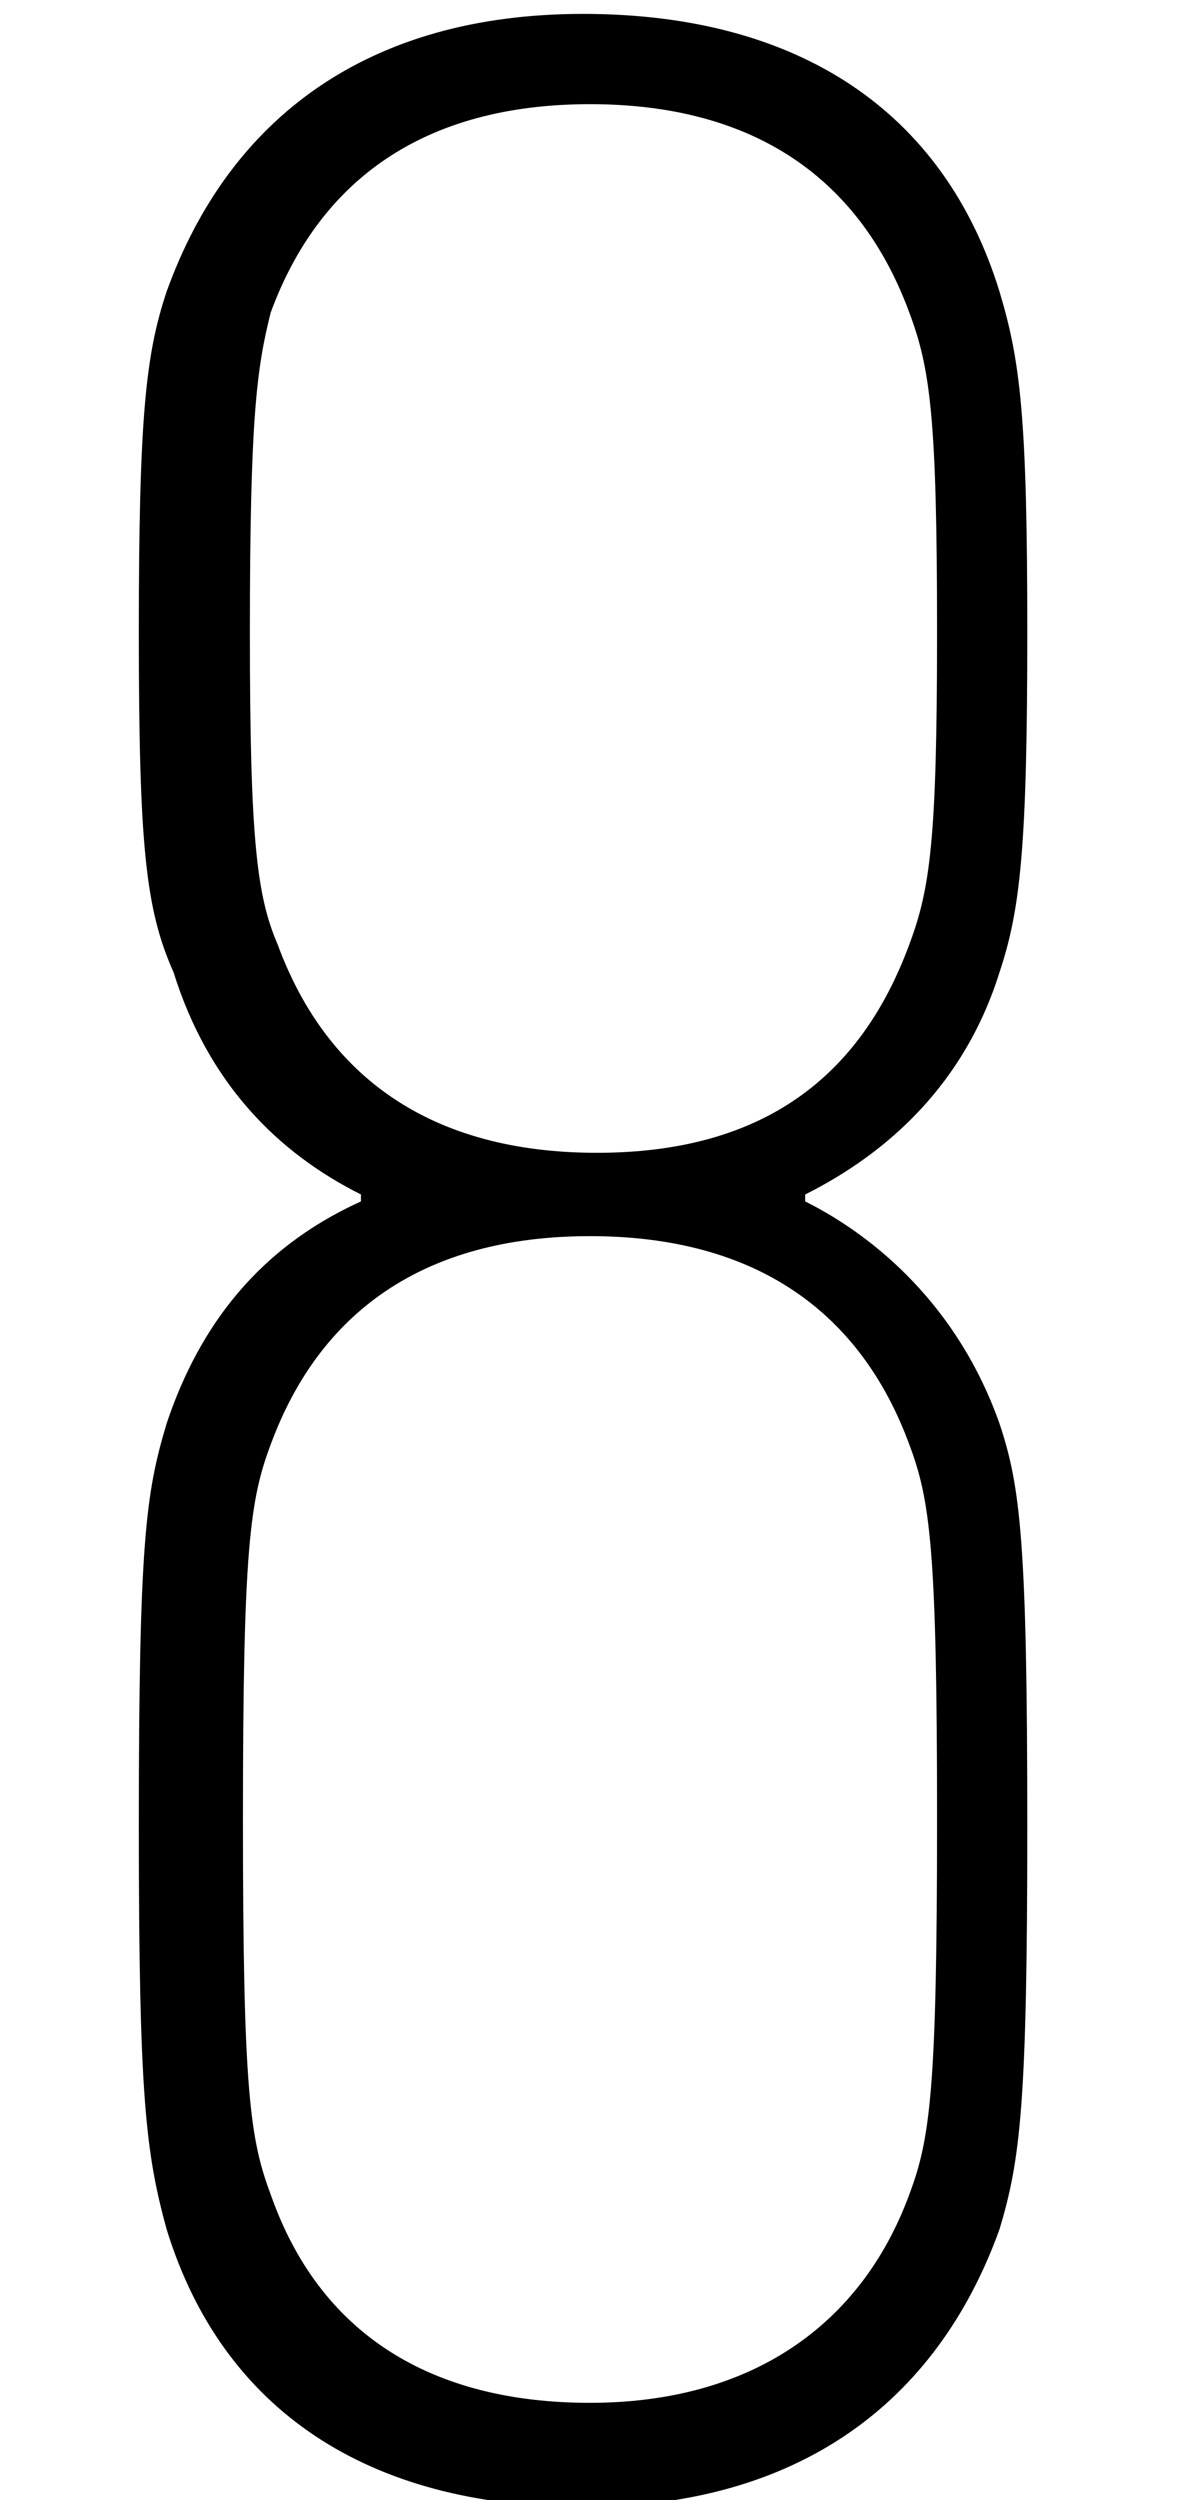
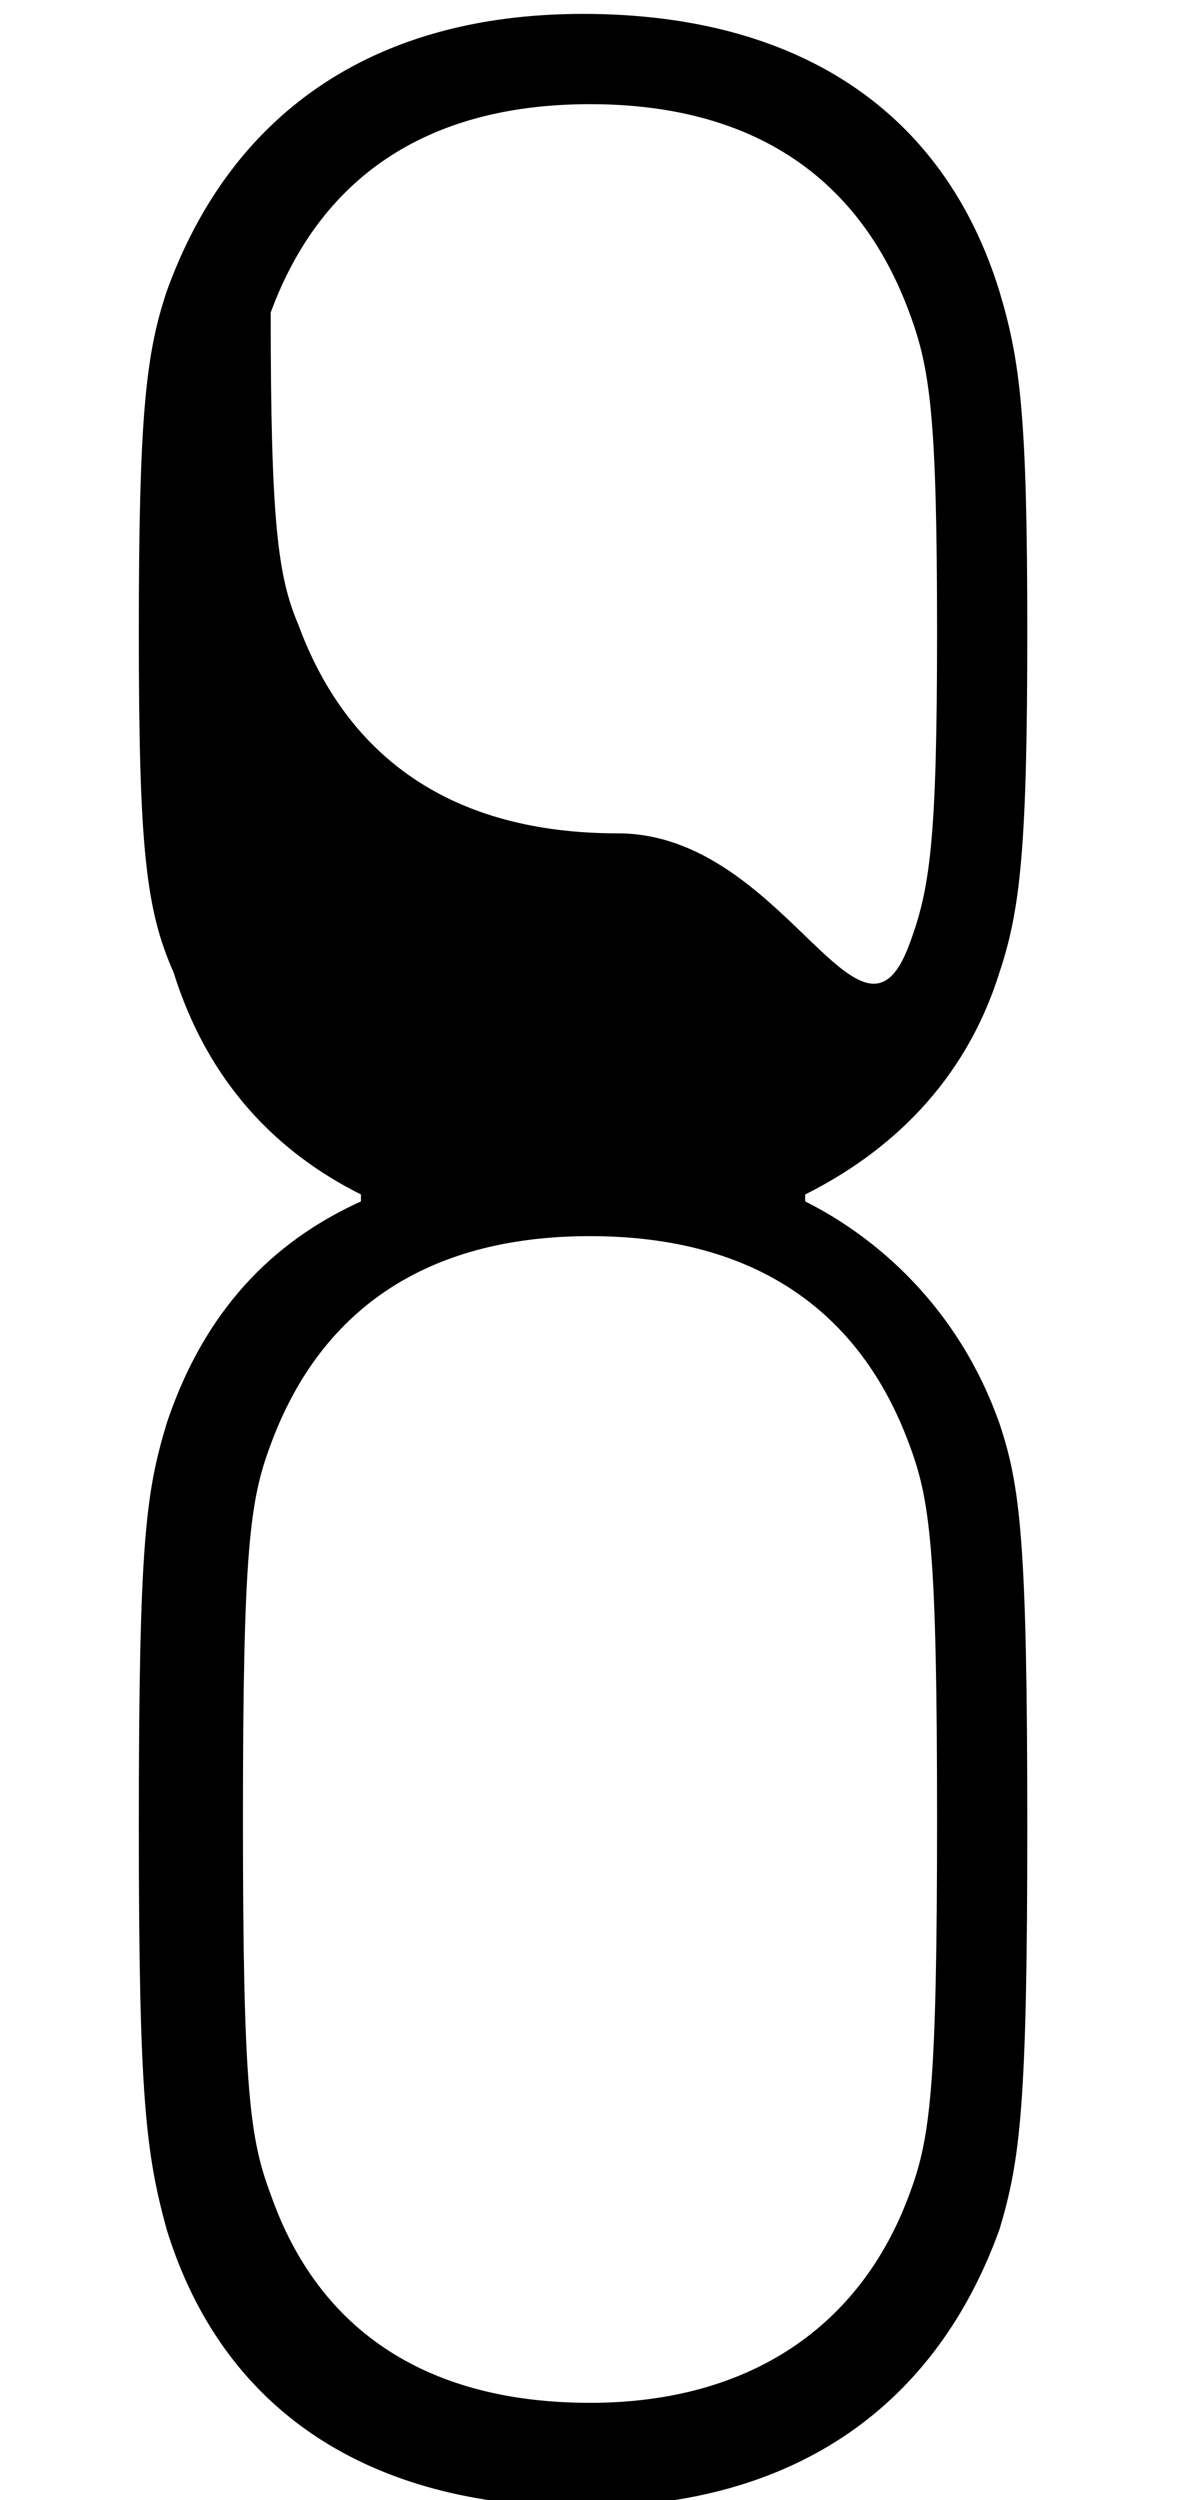
<svg xmlns="http://www.w3.org/2000/svg" version="1.1" x="0px" y="0px" viewBox="0 0 17 36" style="enable-background:new 0 0 17 36;" xml:space="preserve">
  <style type="text/css">
	.st0{fill:none;stroke:#000000;stroke-width:0.884;stroke-miterlimit:10;}
	.st1{fill:none;stroke:#000000;stroke-miterlimit:10;}
	.st2{fill:none;stroke:#000000;stroke-width:0.938;stroke-miterlimit:10;}
</style>
  <g id="レイヤー_1">
-     <path d="M2,26.3c0-4.1,0.1-4.8,0.4-5.8c0.6-1.8,1.7-2.7,2.8-3.2v-0.1C4,16.6,3,15.6,2.5,14C2.1,13.1,2,12.2,2,9.1s0.1-4,0.4-4.9   c0.9-2.5,2.9-4,6-4s5.2,1.4,6,4c0.3,1,0.4,1.8,0.4,4.9s-0.1,4-0.4,4.9c-0.5,1.6-1.6,2.6-2.8,3.2v0.1c1,0.5,2.2,1.5,2.8,3.2   c0.3,0.9,0.4,1.7,0.4,5.8c0,4-0.1,4.8-0.4,5.8c-0.9,2.5-2.9,4-6,4s-5.2-1.4-6-4C2.1,31,2,30.2,2,26.3z M13.1,13.6   c0.3-0.8,0.4-1.5,0.4-4.5c0-3.1-0.1-3.8-0.4-4.6c-0.7-1.9-2.2-3-4.6-3s-3.9,1.1-4.6,3C3.7,5.3,3.6,6,3.6,9.1c0,3,0.1,3.8,0.4,4.5   c0.7,1.9,2.2,3,4.6,3S12.4,15.5,13.1,13.6z M8.5,34.6c2.3,0,3.9-1.1,4.6-3c0.3-0.8,0.4-1.5,0.4-5.4c0-3.9-0.1-4.6-0.4-5.4   c-0.7-1.9-2.2-3-4.6-3s-3.9,1.1-4.6,3c-0.3,0.8-0.4,1.5-0.4,5.4c0,3.9,0.1,4.6,0.4,5.4C4.6,33.6,6.2,34.6,8.5,34.6z" />
+     <path d="M2,26.3c0-4.1,0.1-4.8,0.4-5.8c0.6-1.8,1.7-2.7,2.8-3.2v-0.1C4,16.6,3,15.6,2.5,14C2.1,13.1,2,12.2,2,9.1s0.1-4,0.4-4.9   c0.9-2.5,2.9-4,6-4s5.2,1.4,6,4c0.3,1,0.4,1.8,0.4,4.9s-0.1,4-0.4,4.9c-0.5,1.6-1.6,2.6-2.8,3.2v0.1c1,0.5,2.2,1.5,2.8,3.2   c0.3,0.9,0.4,1.7,0.4,5.8c0,4-0.1,4.8-0.4,5.8c-0.9,2.5-2.9,4-6,4s-5.2-1.4-6-4C2.1,31,2,30.2,2,26.3z M13.1,13.6   c0.3-0.8,0.4-1.5,0.4-4.5c0-3.1-0.1-3.8-0.4-4.6c-0.7-1.9-2.2-3-4.6-3s-3.9,1.1-4.6,3c0,3,0.1,3.8,0.4,4.5   c0.7,1.9,2.2,3,4.6,3S12.4,15.5,13.1,13.6z M8.5,34.6c2.3,0,3.9-1.1,4.6-3c0.3-0.8,0.4-1.5,0.4-5.4c0-3.9-0.1-4.6-0.4-5.4   c-0.7-1.9-2.2-3-4.6-3s-3.9,1.1-4.6,3c-0.3,0.8-0.4,1.5-0.4,5.4c0,3.9,0.1,4.6,0.4,5.4C4.6,33.6,6.2,34.6,8.5,34.6z" />
  </g>
  <g id="レイヤー_2">
</g>
</svg>